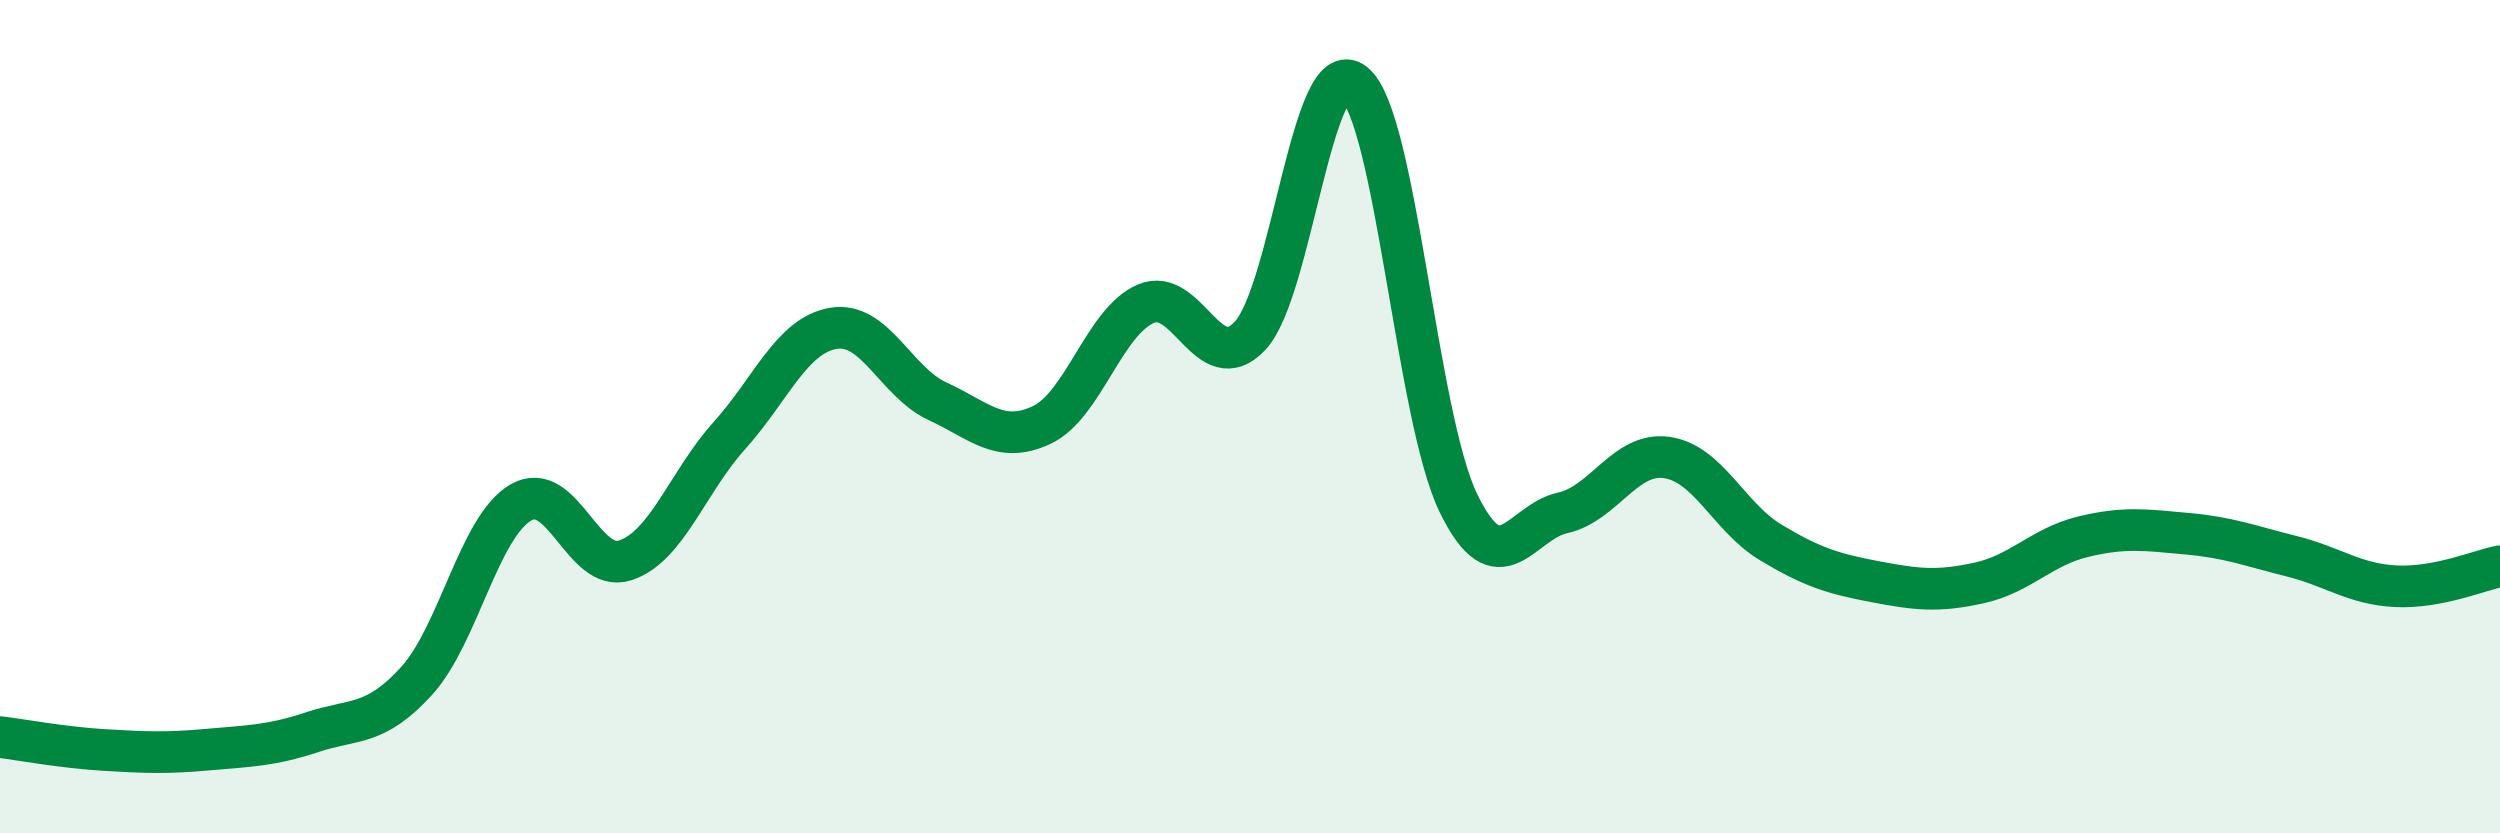
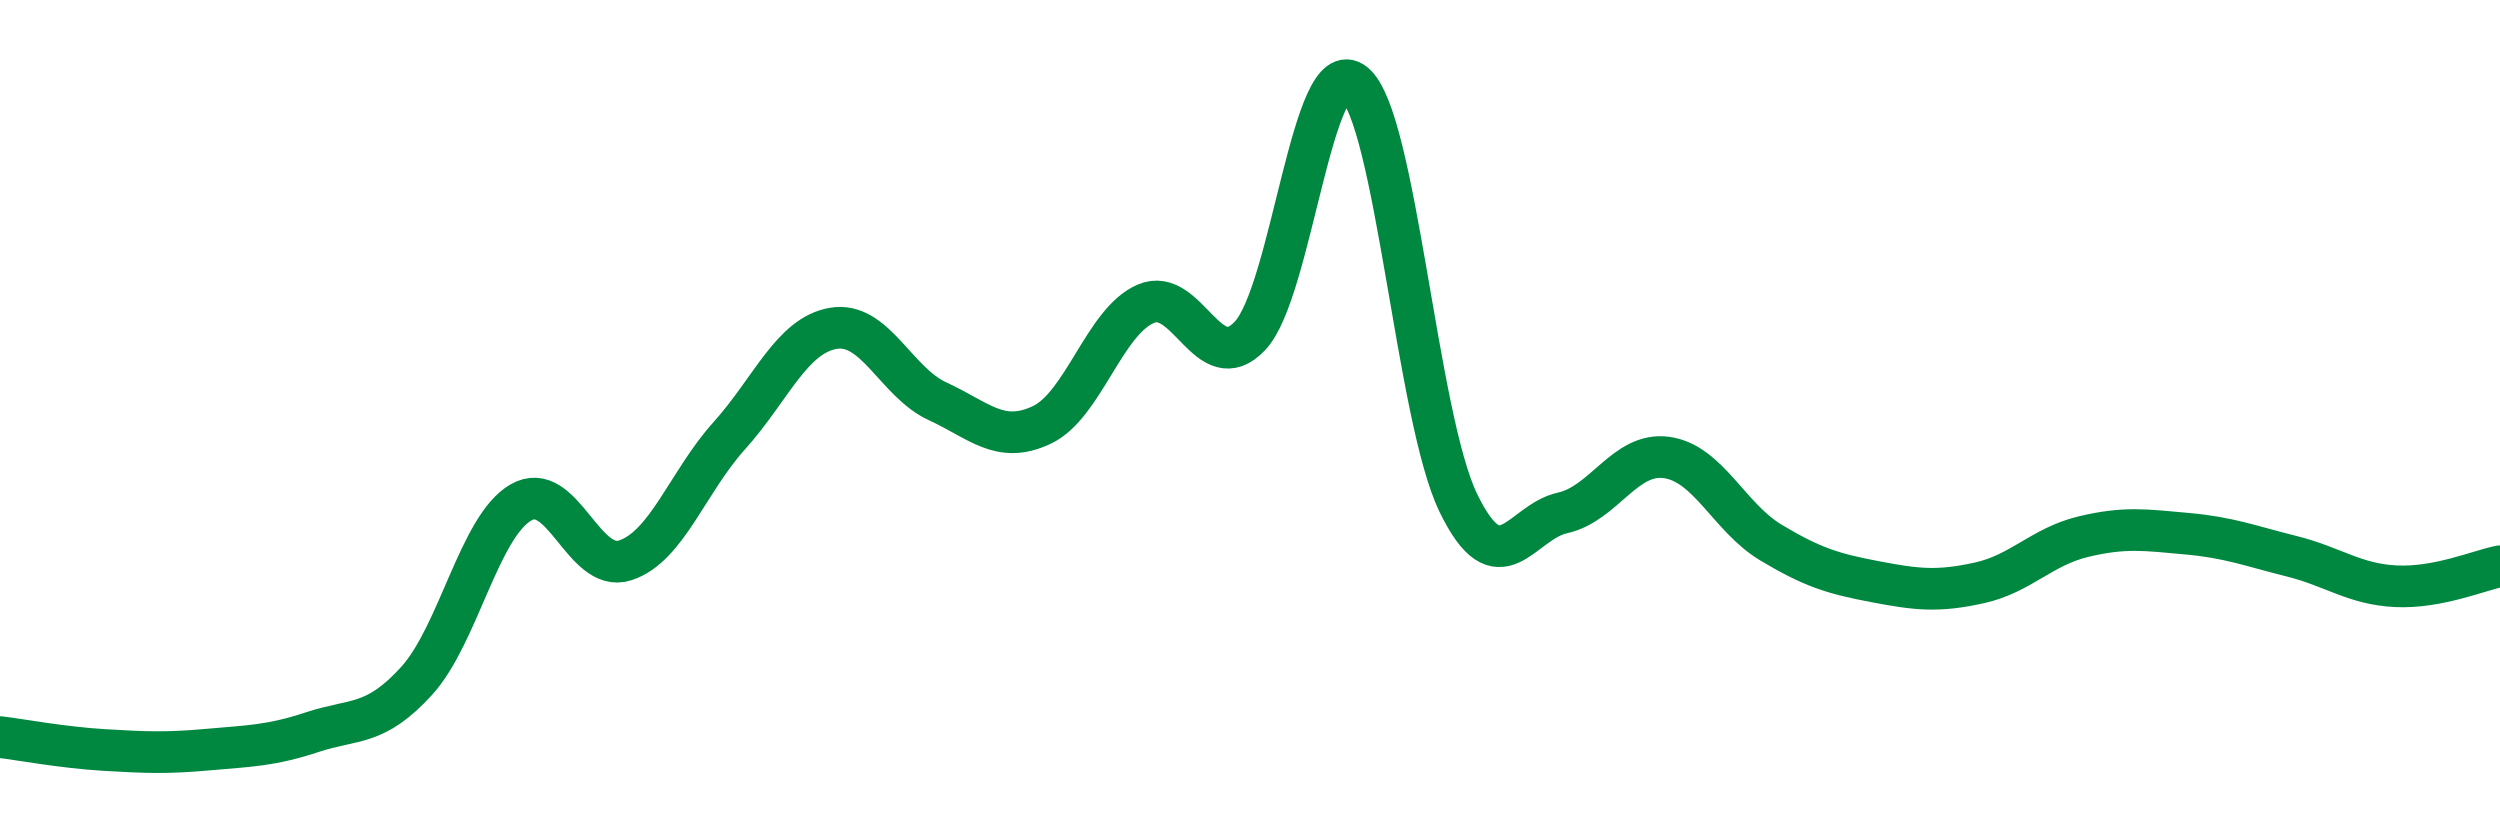
<svg xmlns="http://www.w3.org/2000/svg" width="60" height="20" viewBox="0 0 60 20">
-   <path d="M 0,17.69 C 0.5,17.75 1.5,17.94 2.5,18 C 3.5,18.06 4,18.08 5,17.99 C 6,17.9 6.5,17.9 7.5,17.57 C 8.5,17.24 9,17.44 10,16.34 C 11,15.24 11.5,12.64 12.5,12.06 C 13.5,11.48 14,13.77 15,13.45 C 16,13.13 16.5,11.57 17.5,10.46 C 18.5,9.35 19,8.05 20,7.88 C 21,7.71 21.5,9.17 22.5,9.63 C 23.5,10.09 24,10.67 25,10.2 C 26,9.73 26.5,7.72 27.5,7.29 C 28.5,6.86 29,9.12 30,8.06 C 31,7 31.5,1.2 32.5,2 C 33.5,2.8 34,10.01 35,12.07 C 36,14.13 36.5,12.53 37.5,12.31 C 38.5,12.09 39,10.84 40,10.98 C 41,11.12 41.5,12.42 42.5,13.02 C 43.5,13.62 44,13.77 45,13.96 C 46,14.15 46.5,14.21 47.5,13.99 C 48.5,13.77 49,13.12 50,12.88 C 51,12.64 51.5,12.72 52.5,12.81 C 53.5,12.9 54,13.1 55,13.35 C 56,13.6 56.5,14.02 57.5,14.07 C 58.5,14.12 59.5,13.69 60,13.59L60 20L0 20Z" fill="#008740" opacity="0.1" stroke-linecap="round" stroke-linejoin="round" />
  <path d="M 0,17.69 C 0.5,17.75 1.5,17.94 2.5,18 C 3.5,18.06 4,18.08 5,17.99 C 6,17.9 6.5,17.9 7.5,17.57 C 8.5,17.24 9,17.44 10,16.34 C 11,15.24 11.5,12.64 12.5,12.06 C 13.5,11.48 14,13.77 15,13.45 C 16,13.13 16.5,11.57 17.5,10.46 C 18.5,9.35 19,8.05 20,7.88 C 21,7.71 21.5,9.17 22.5,9.63 C 23.5,10.09 24,10.67 25,10.2 C 26,9.73 26.5,7.72 27.5,7.29 C 28.5,6.86 29,9.12 30,8.06 C 31,7 31.5,1.2 32.5,2 C 33.5,2.8 34,10.01 35,12.07 C 36,14.13 36.5,12.53 37.5,12.31 C 38.5,12.09 39,10.84 40,10.98 C 41,11.12 41.5,12.42 42.5,13.02 C 43.5,13.62 44,13.77 45,13.96 C 46,14.15 46.5,14.21 47.5,13.99 C 48.5,13.77 49,13.12 50,12.88 C 51,12.64 51.5,12.72 52.5,12.81 C 53.5,12.9 54,13.1 55,13.35 C 56,13.6 56.5,14.02 57.5,14.07 C 58.5,14.12 59.5,13.69 60,13.59" stroke="#008740" stroke-width="1" fill="none" stroke-linecap="round" stroke-linejoin="round" />
</svg>